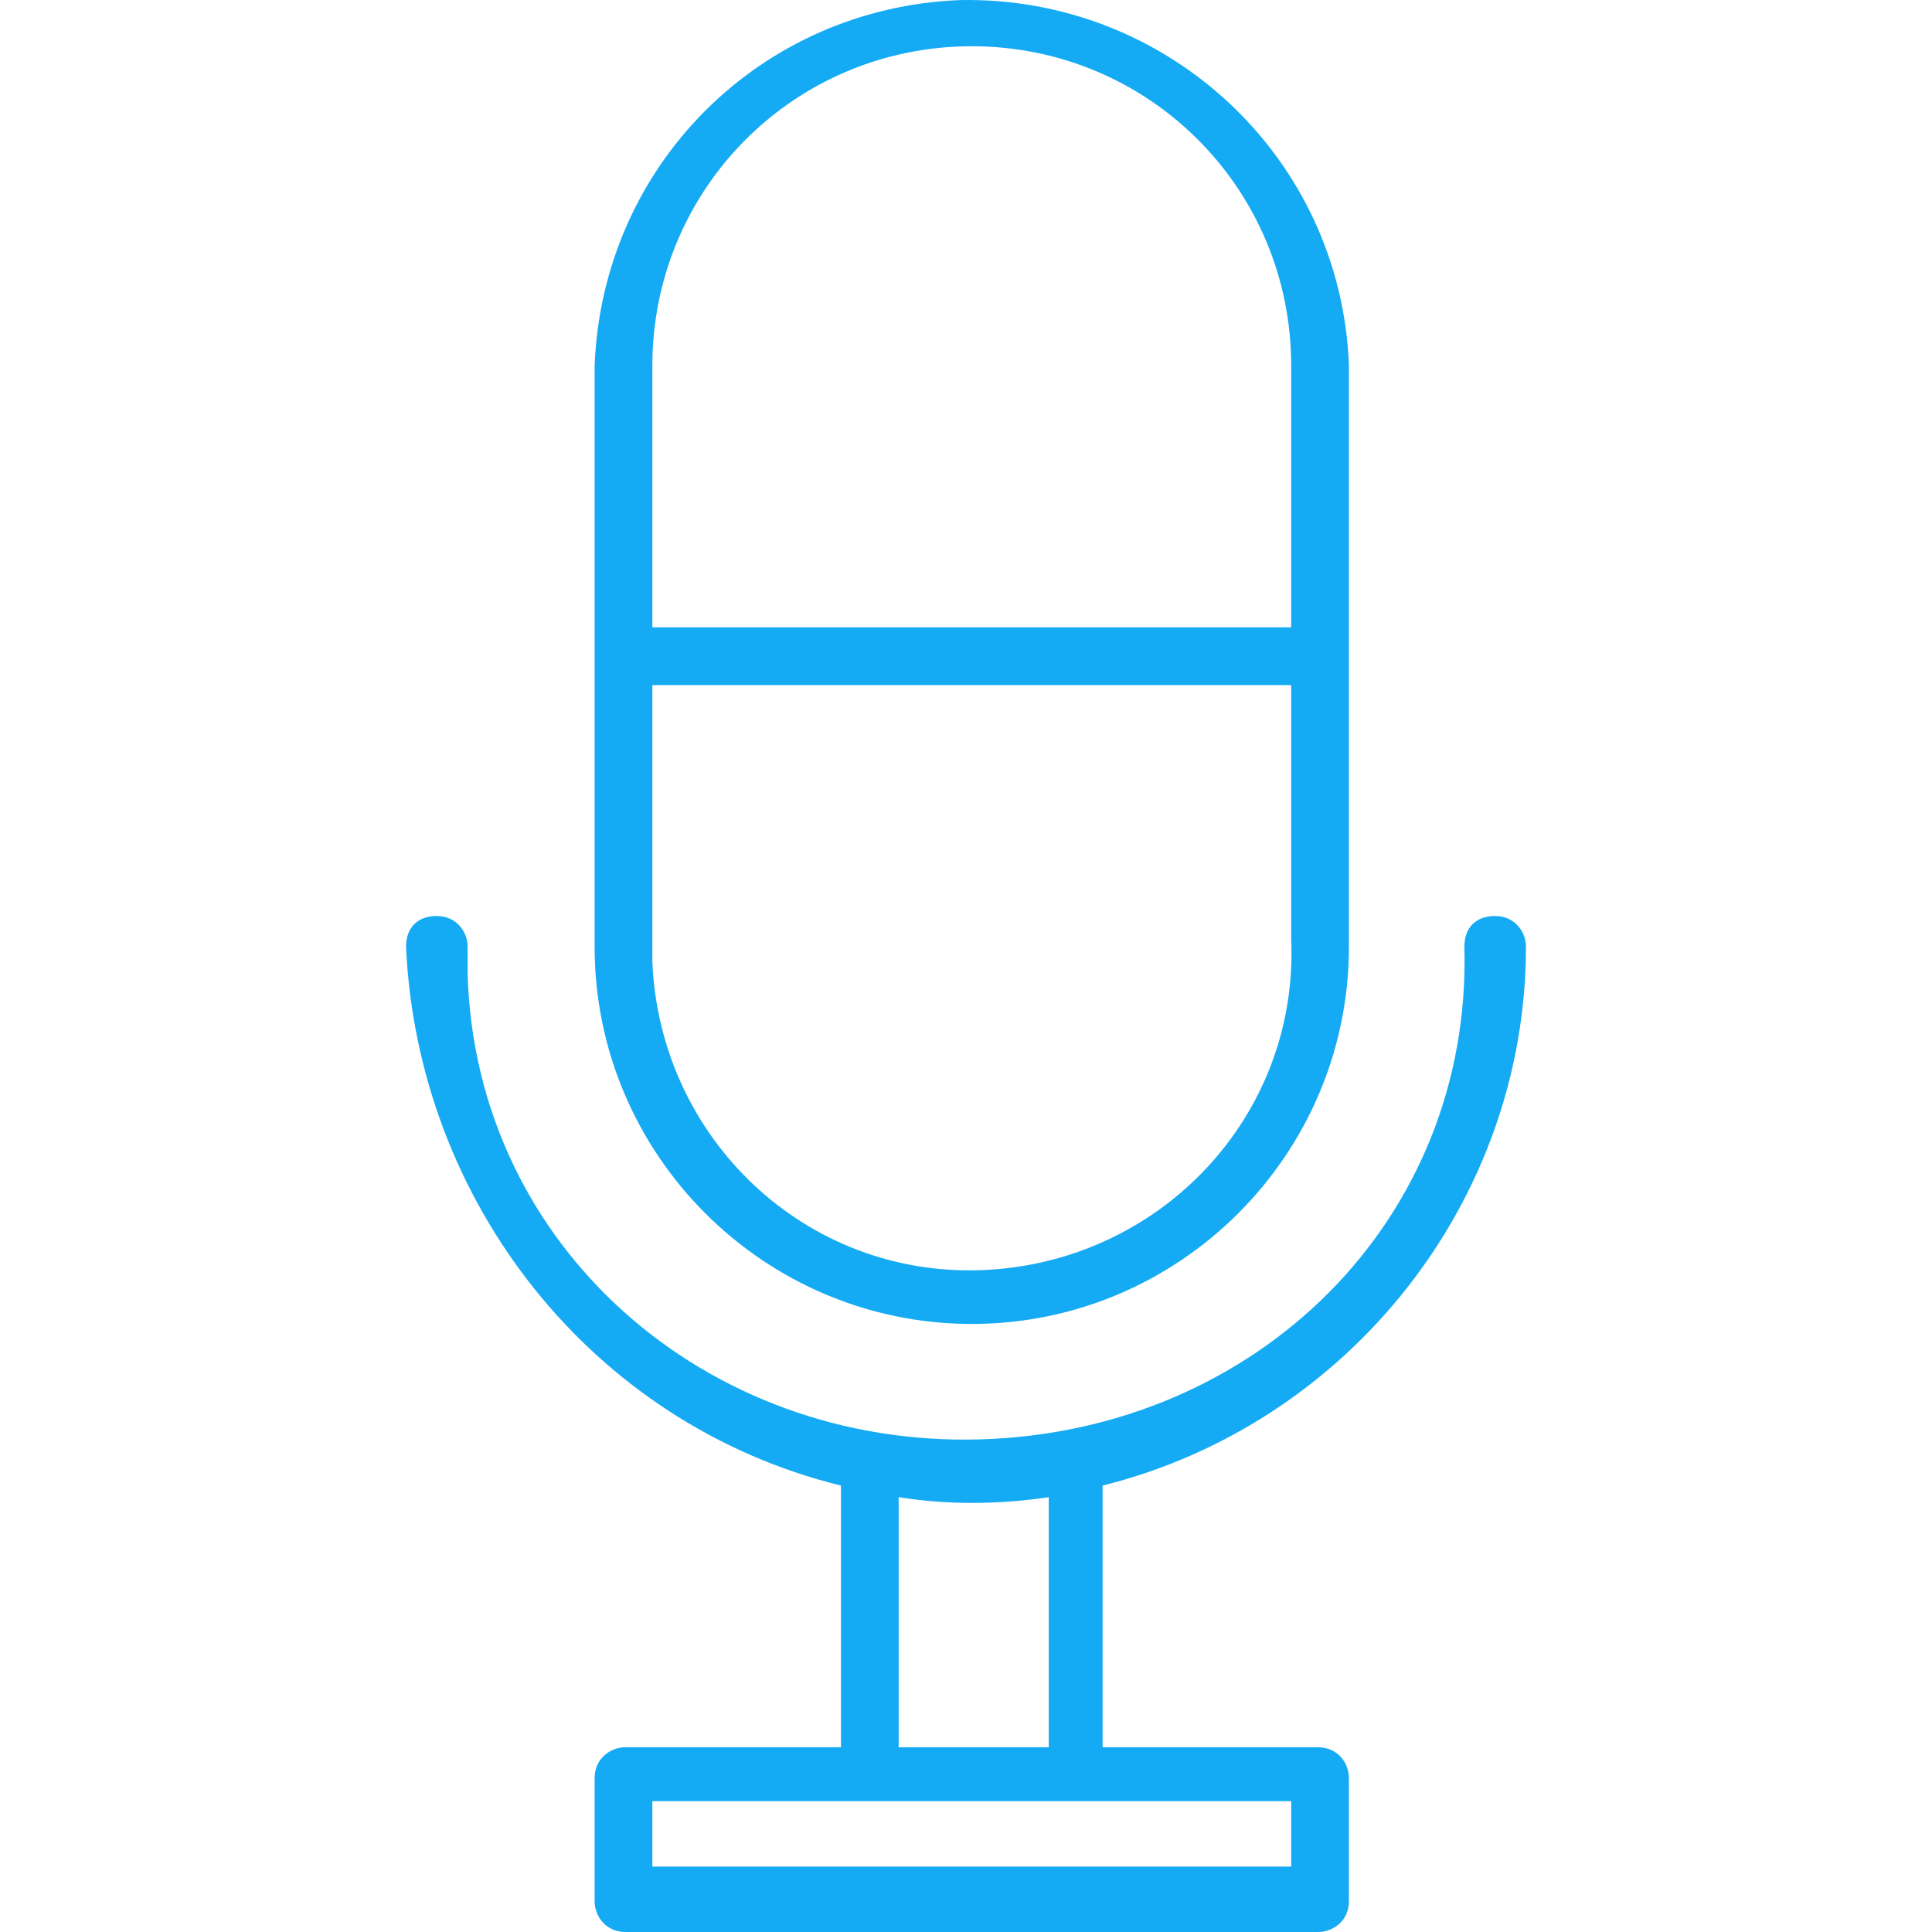
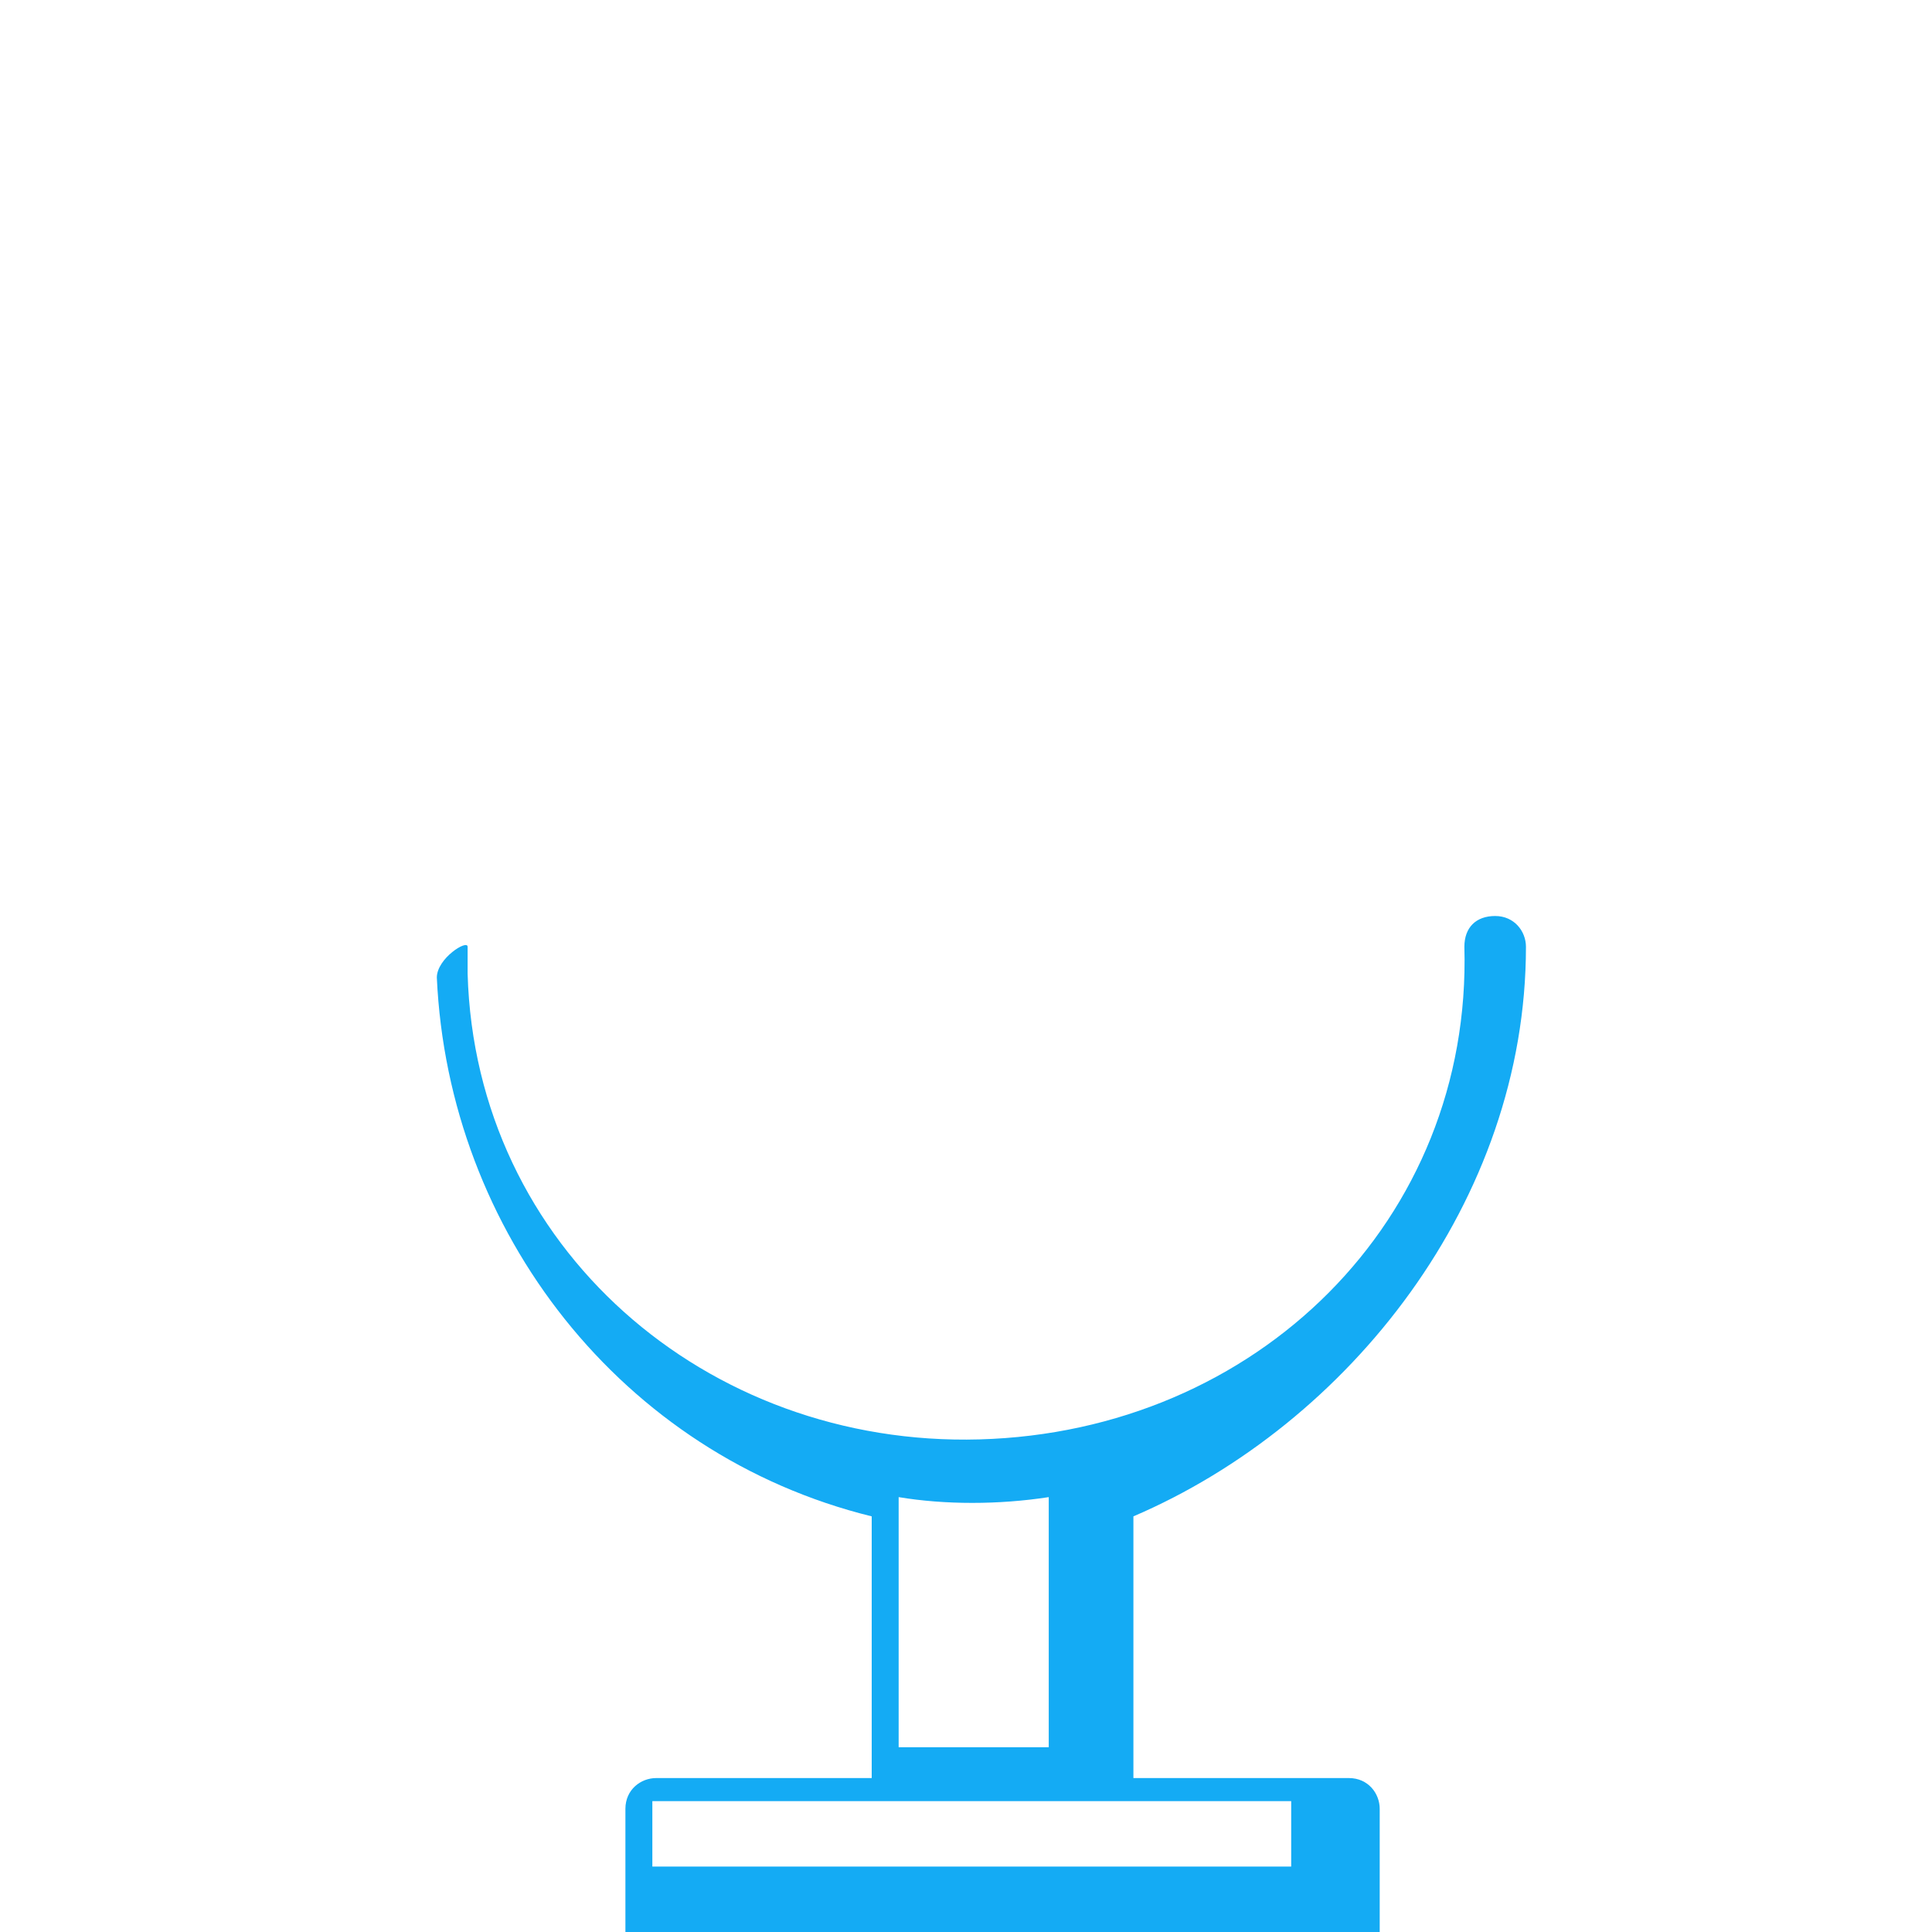
<svg xmlns="http://www.w3.org/2000/svg" version="1.1" id="Capa_1" x="0px" y="0px" viewBox="0 0 401.614 401.614" style="enable-background:new 0 0 401.614 401.614;" xml:space="preserve" width="512px" height="512px">
  <g>
    <g>
      <g>
-         <path d="M199.607,0.014c-41.6,1.6-74.4,34.4-76,76v120.8c0,43.2,35.2,78.4,78.4,78.4s78.4-35.2,78.4-78.4v-120.8    C278.807,32.814,242.807-0.786,199.607,0.014z M135.607,76.014c0-36.8,29.6-66.4,66.4-66.4s66.4,29.6,66.4,66.4v54.4h-132.8    V76.014z M204.407,264.014c-36.8,1.6-67.2-27.2-68.8-64c0-1.6,0-3.2,0-4.8v-52.8h132.8v52.8    C270.007,232.014,241.207,262.414,204.407,264.014z" data-original="#000000" class="active-path" data-old_color="#000000" fill="#14ABF4" />
-       </g>
+         </g>
    </g>
    <g>
      <g>
-         <path d="M317.207,196.814c0-3.2-2.4-6.4-6.4-6.4s-6.4,2.4-6.4,6.4c1.6,56.8-43.2,100.8-100.8,102.4c-56.8,1.6-104.8-40-106.4-96.8    c0-1.6,0-4,0-5.6c0-3.2-2.4-6.4-6.4-6.4s-6.4,2.4-6.4,6.4c2.4,52.8,38.4,99.2,90.4,112v54.4h-44.8c-3.2,0-6.4,2.4-6.4,6.4v25.6    c0,3.2,2.4,6.4,6.4,6.4h144c3.2,0,6.4-2.4,6.4-6.4v-25.6c0-3.2-2.4-6.4-6.4-6.4h-44.8v-54.4    C280.407,296.014,317.207,249.614,317.207,196.814z M186.807,311.214c9.6,1.6,20.8,1.6,31.2,0v52h-31.2V311.214z M268.407,374.414    v13.6h-132.8v-13.6H268.407z" data-original="#000000" class="active-path" data-old_color="#000000" fill="#14ABF4" />
+         <path d="M317.207,196.814c0-3.2-2.4-6.4-6.4-6.4s-6.4,2.4-6.4,6.4c1.6,56.8-43.2,100.8-100.8,102.4c-56.8,1.6-104.8-40-106.4-96.8    c0-1.6,0-4,0-5.6s-6.4,2.4-6.4,6.4c2.4,52.8,38.4,99.2,90.4,112v54.4h-44.8c-3.2,0-6.4,2.4-6.4,6.4v25.6    c0,3.2,2.4,6.4,6.4,6.4h144c3.2,0,6.4-2.4,6.4-6.4v-25.6c0-3.2-2.4-6.4-6.4-6.4h-44.8v-54.4    C280.407,296.014,317.207,249.614,317.207,196.814z M186.807,311.214c9.6,1.6,20.8,1.6,31.2,0v52h-31.2V311.214z M268.407,374.414    v13.6h-132.8v-13.6H268.407z" data-original="#000000" class="active-path" data-old_color="#000000" fill="#14ABF4" />
      </g>
    </g>
  </g>
</svg>